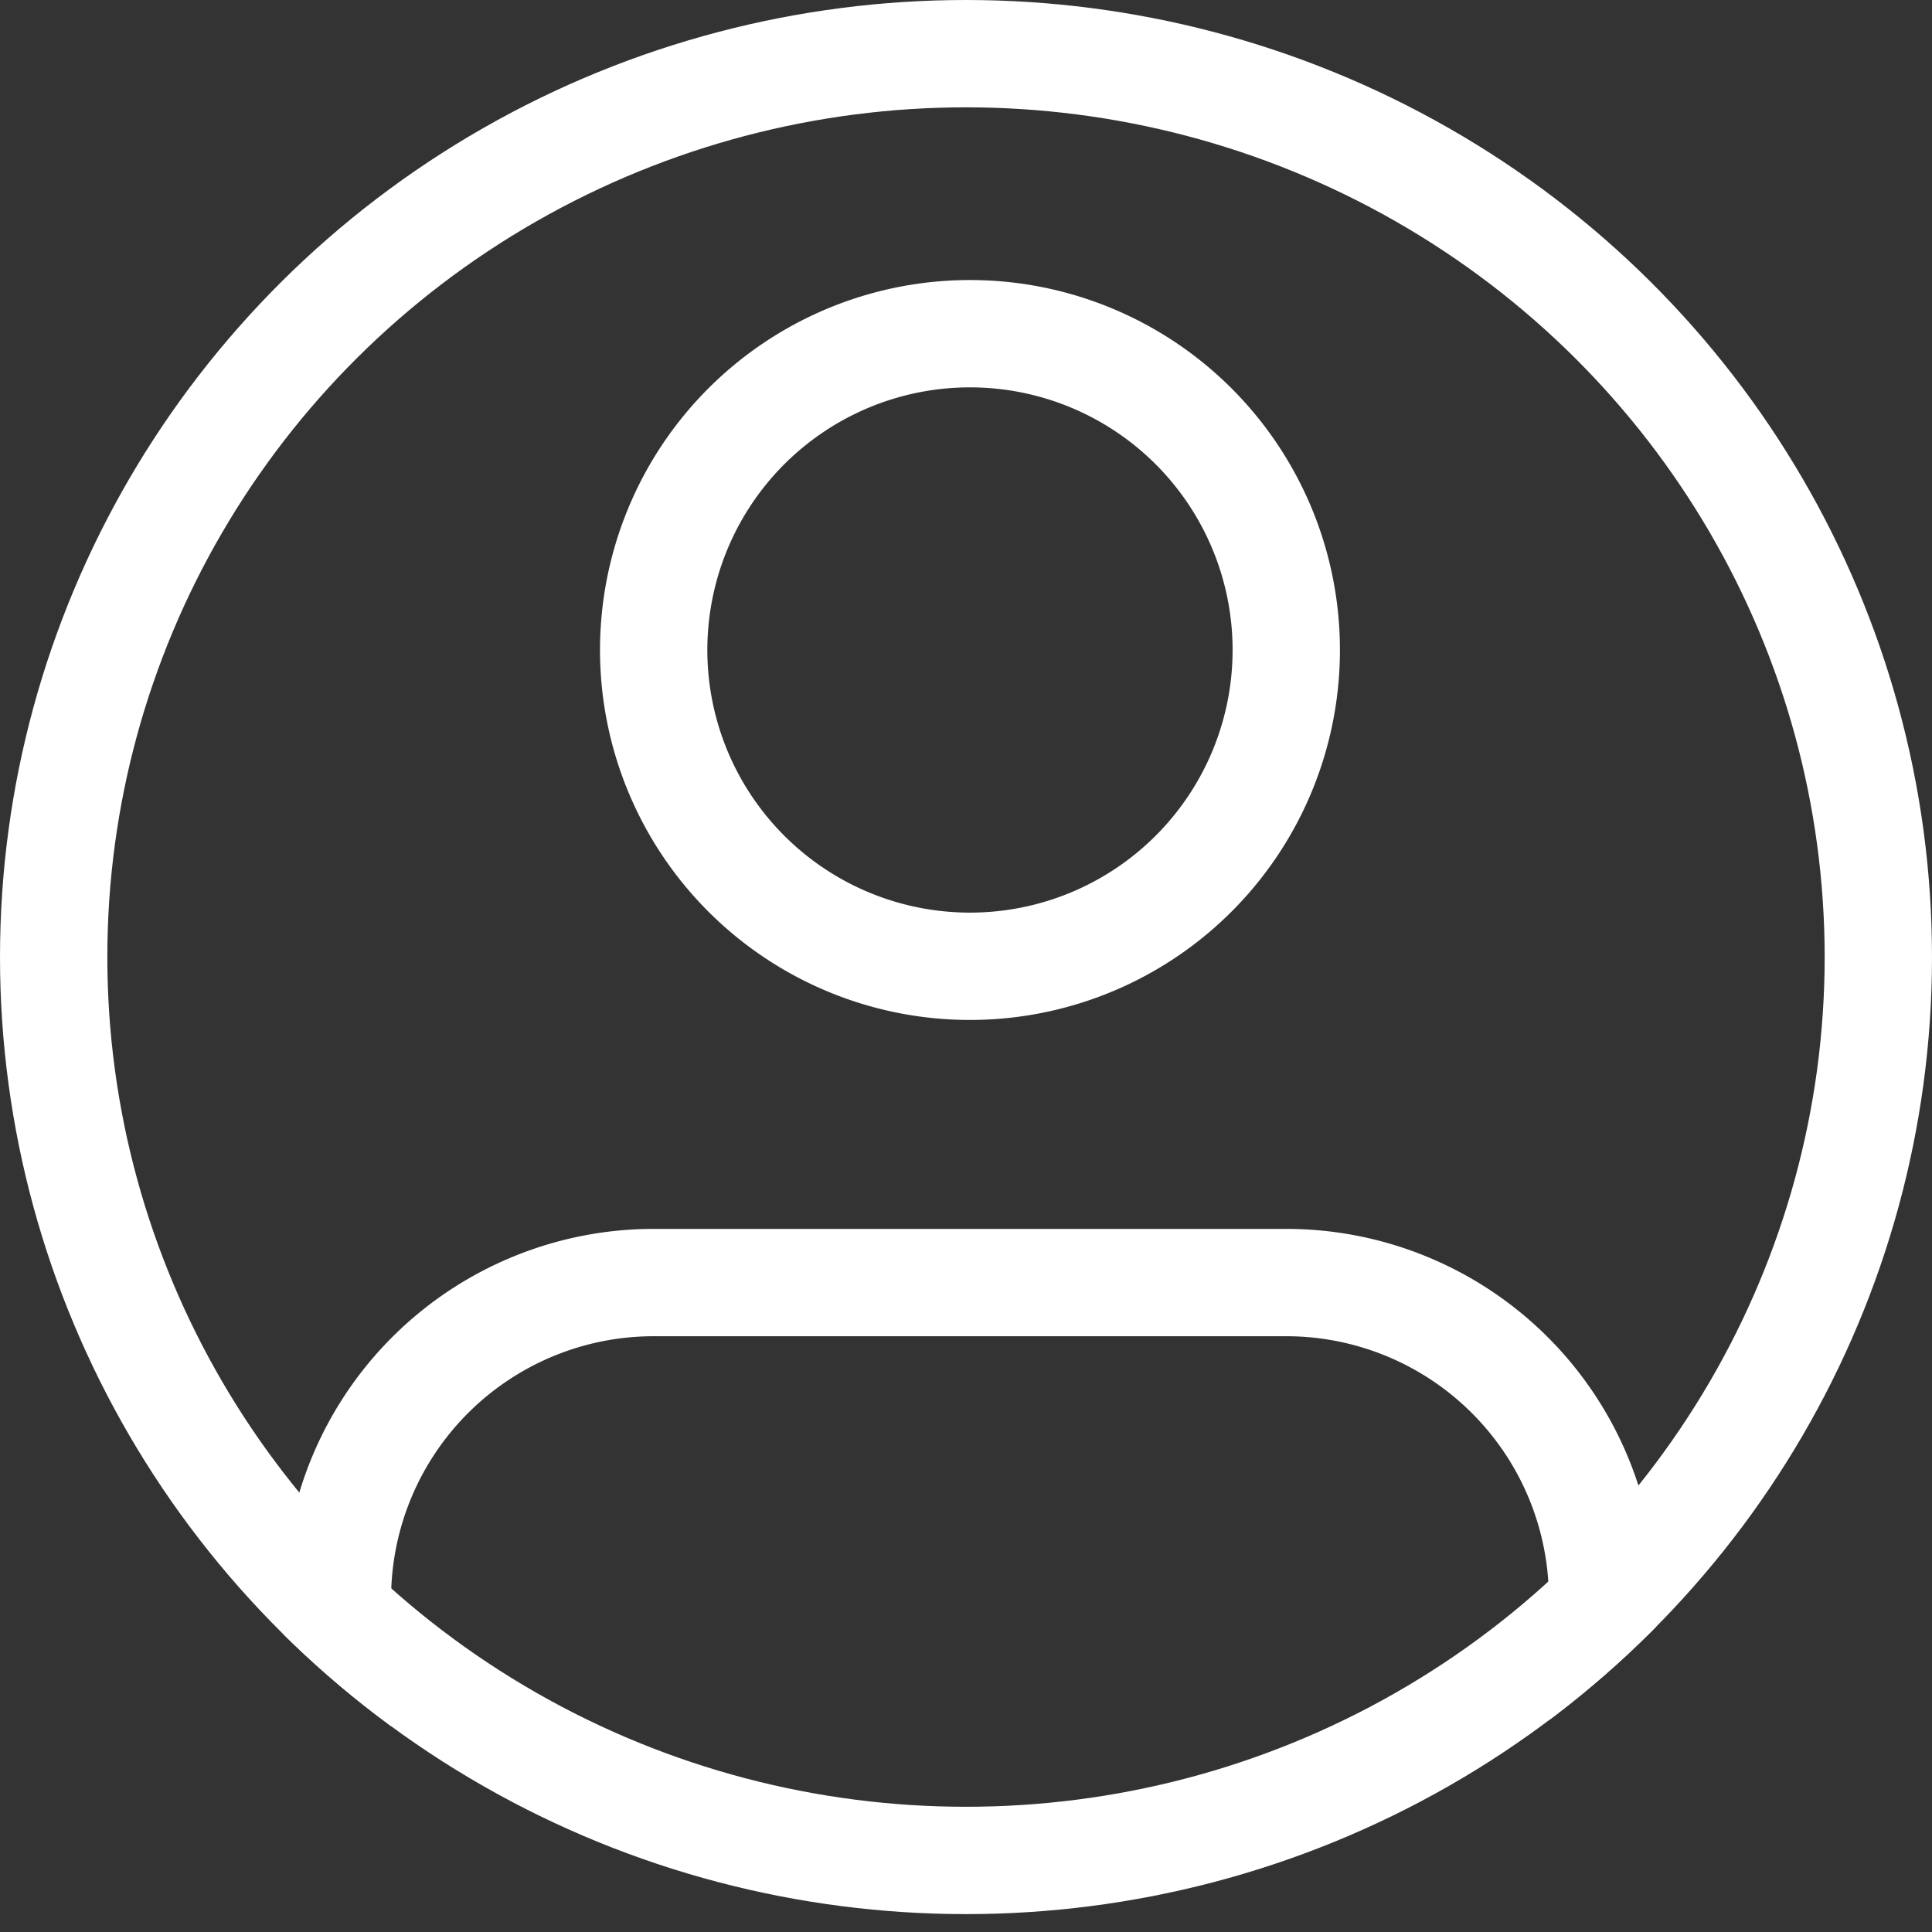
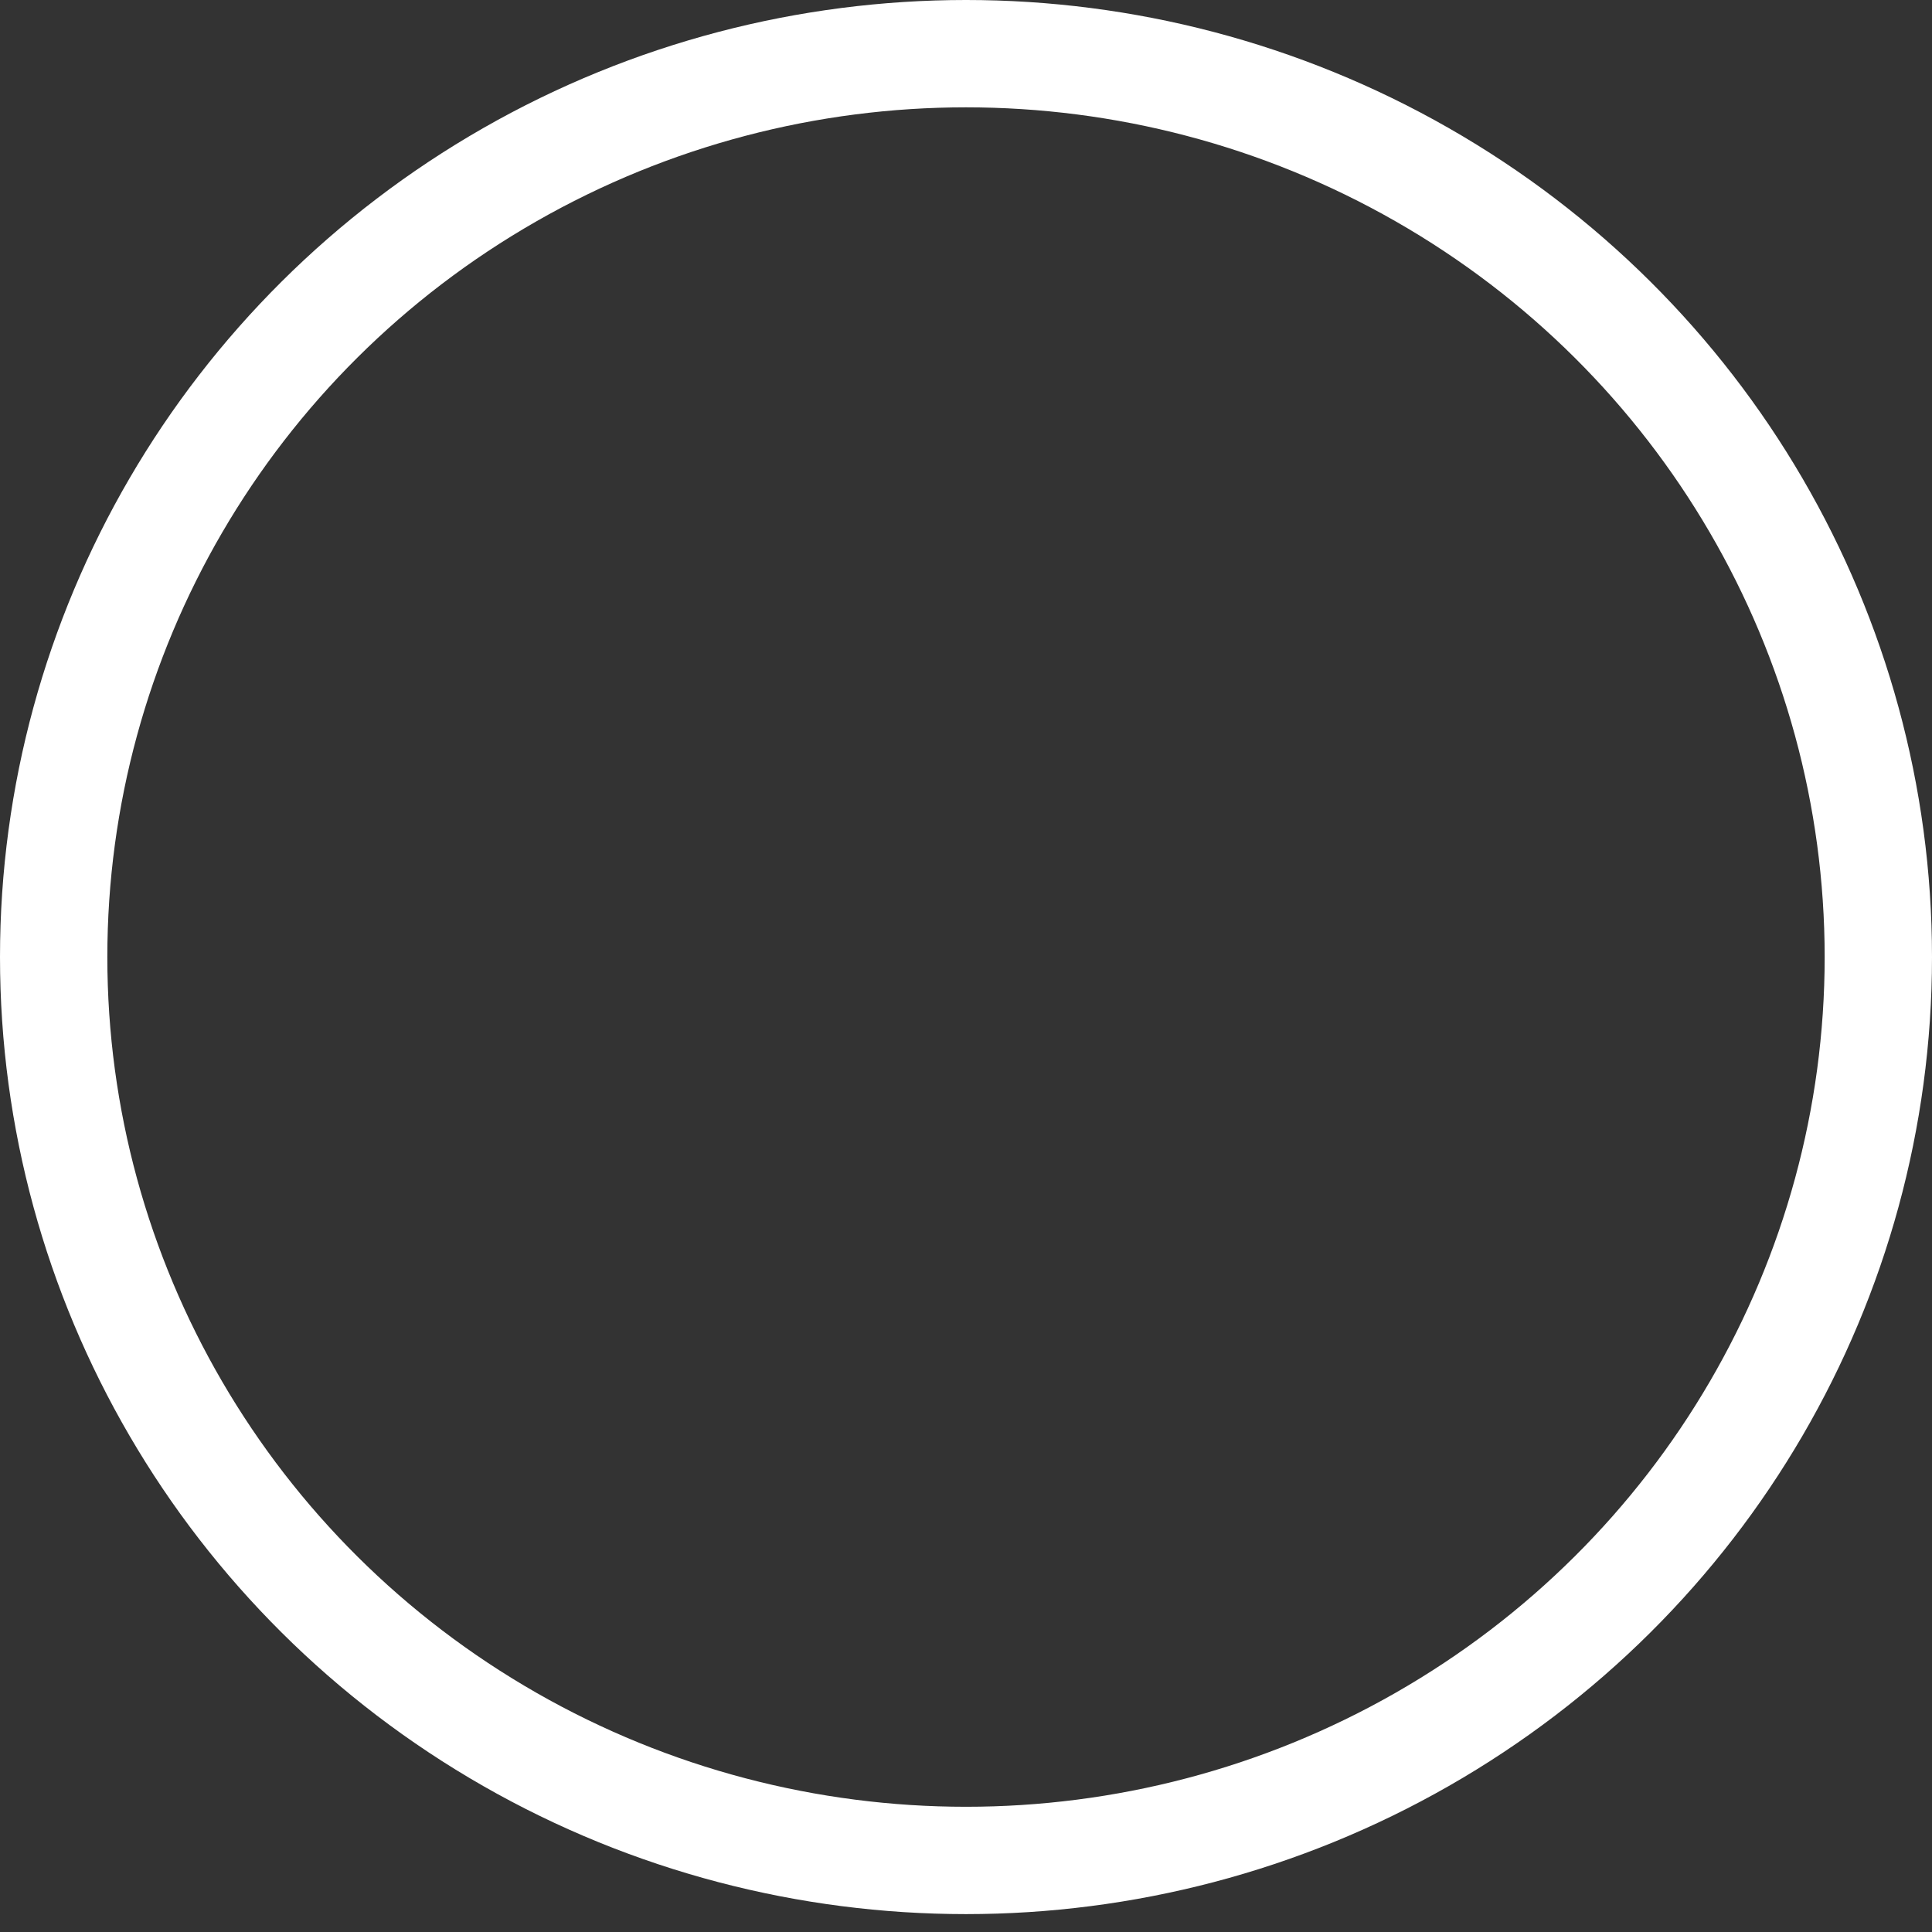
<svg xmlns="http://www.w3.org/2000/svg" id="Login" width="108" height="108" viewBox="0 0 108 108">
  <rect x="0" y="0" width="108" height="108" fill="#333333" stroke="none" />
  <defs>
    <clipPath id="clip-path">
-       <ellipse id="Ellipse_28" data-name="Ellipse 28" cx="54" cy="53.5" rx="54" ry="53.5" fill="none" stroke="#fff" stroke-width="6" />
-     </clipPath>
+       </clipPath>
  </defs>
  <g id="Group_50" data-name="Group 50" transform="translate(-872 -217)">
    <g id="Mask_Group_2" data-name="Mask Group 2" transform="translate(872 217)" clip-path="url(#clip-path)">
      <g id="Icon_feather-user" data-name="Icon feather-user" transform="translate(18.861 18.654)">
        <path id="Path_41" data-name="Path 41" d="M76.722,49.021v-8.84A17.681,17.681,0,0,0,59.042,22.5H23.681A17.681,17.681,0,0,0,6,40.181v8.84" transform="translate(-6 30.542)" fill="none" stroke="#fff" stroke-linecap="round" stroke-linejoin="round" stroke-width="6" />
-         <path id="Path_42" data-name="Path 42" d="M47.361,22.181A17.681,17.681,0,1,1,29.681,4.5,17.681,17.681,0,0,1,47.361,22.181Z" transform="translate(5.681 -4.5)" fill="none" stroke="#fff" stroke-linecap="round" stroke-linejoin="round" stroke-width="6" />
      </g>
    </g>
    <g id="Ellipse_29" data-name="Ellipse 29" transform="translate(872 217)" fill="none" stroke="#fff" stroke-width="6">
-       <ellipse cx="54" cy="53.5" rx="54" ry="53.5" stroke="none" />
      <ellipse cx="54" cy="53.5" rx="51" ry="50.5" fill="none" />
    </g>
  </g>
-   <rect id="Rectangle_109" data-name="Rectangle 109" width="108" height="108" fill="none" />
</svg>